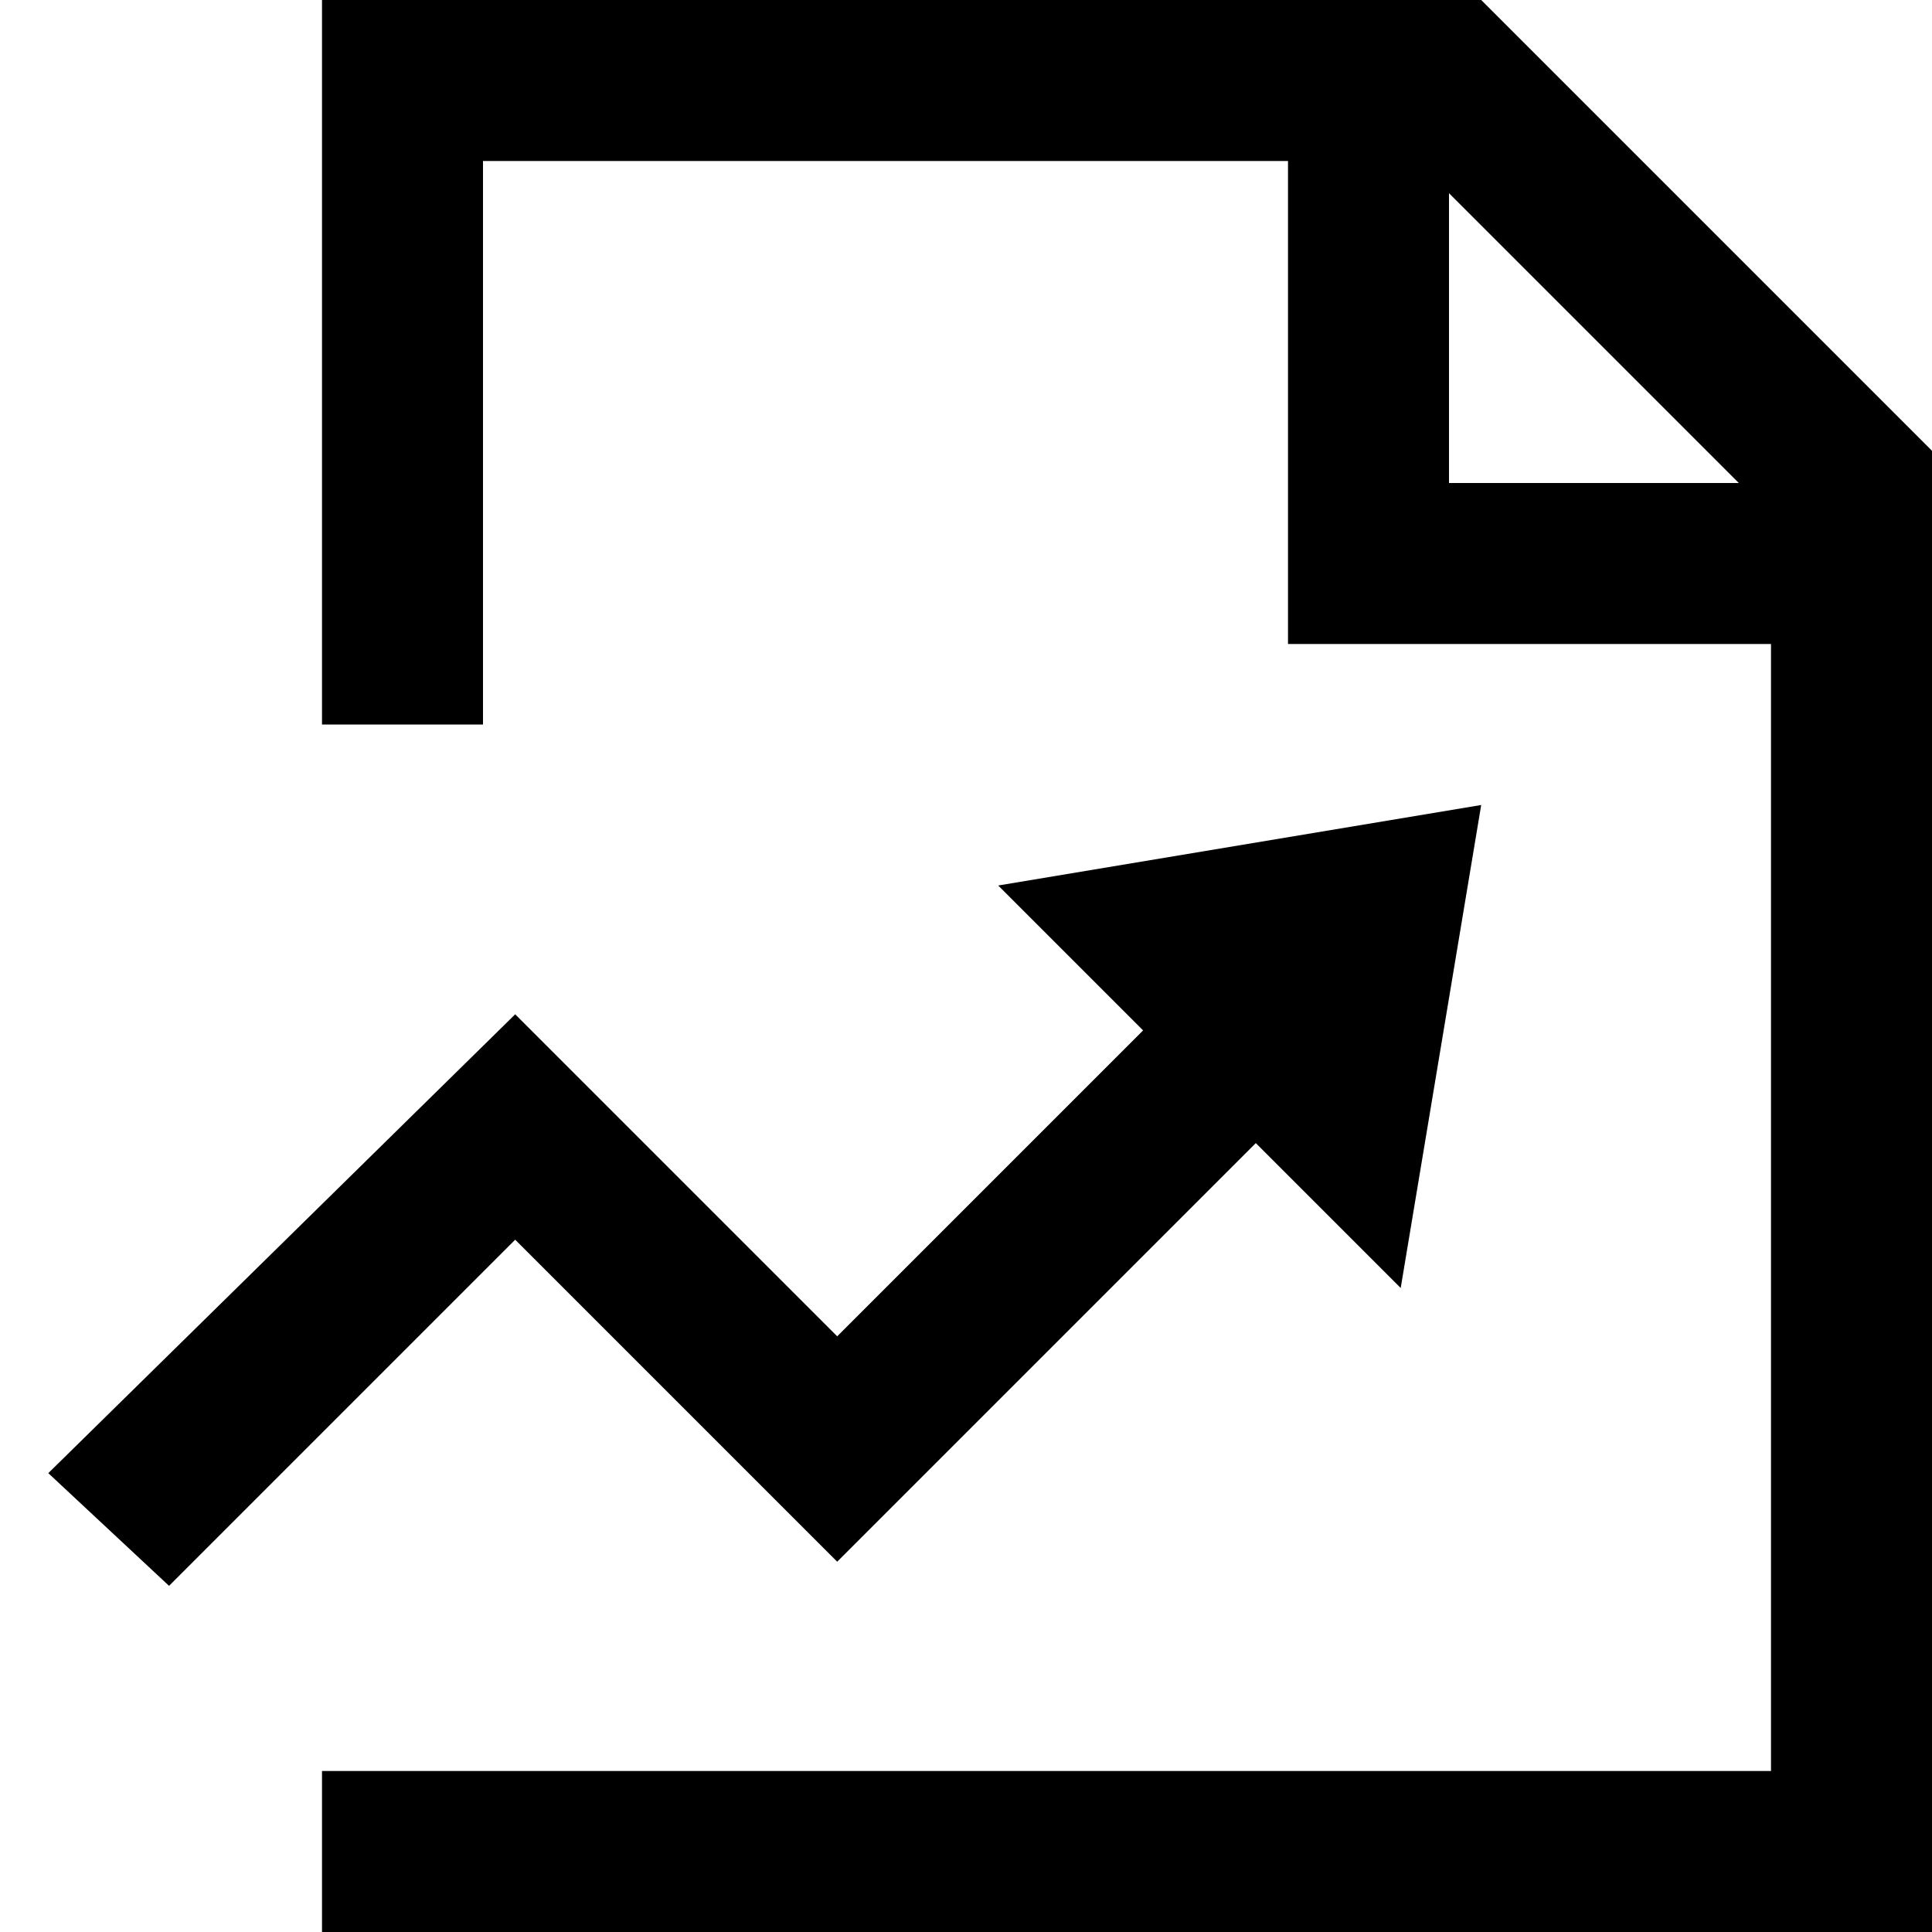
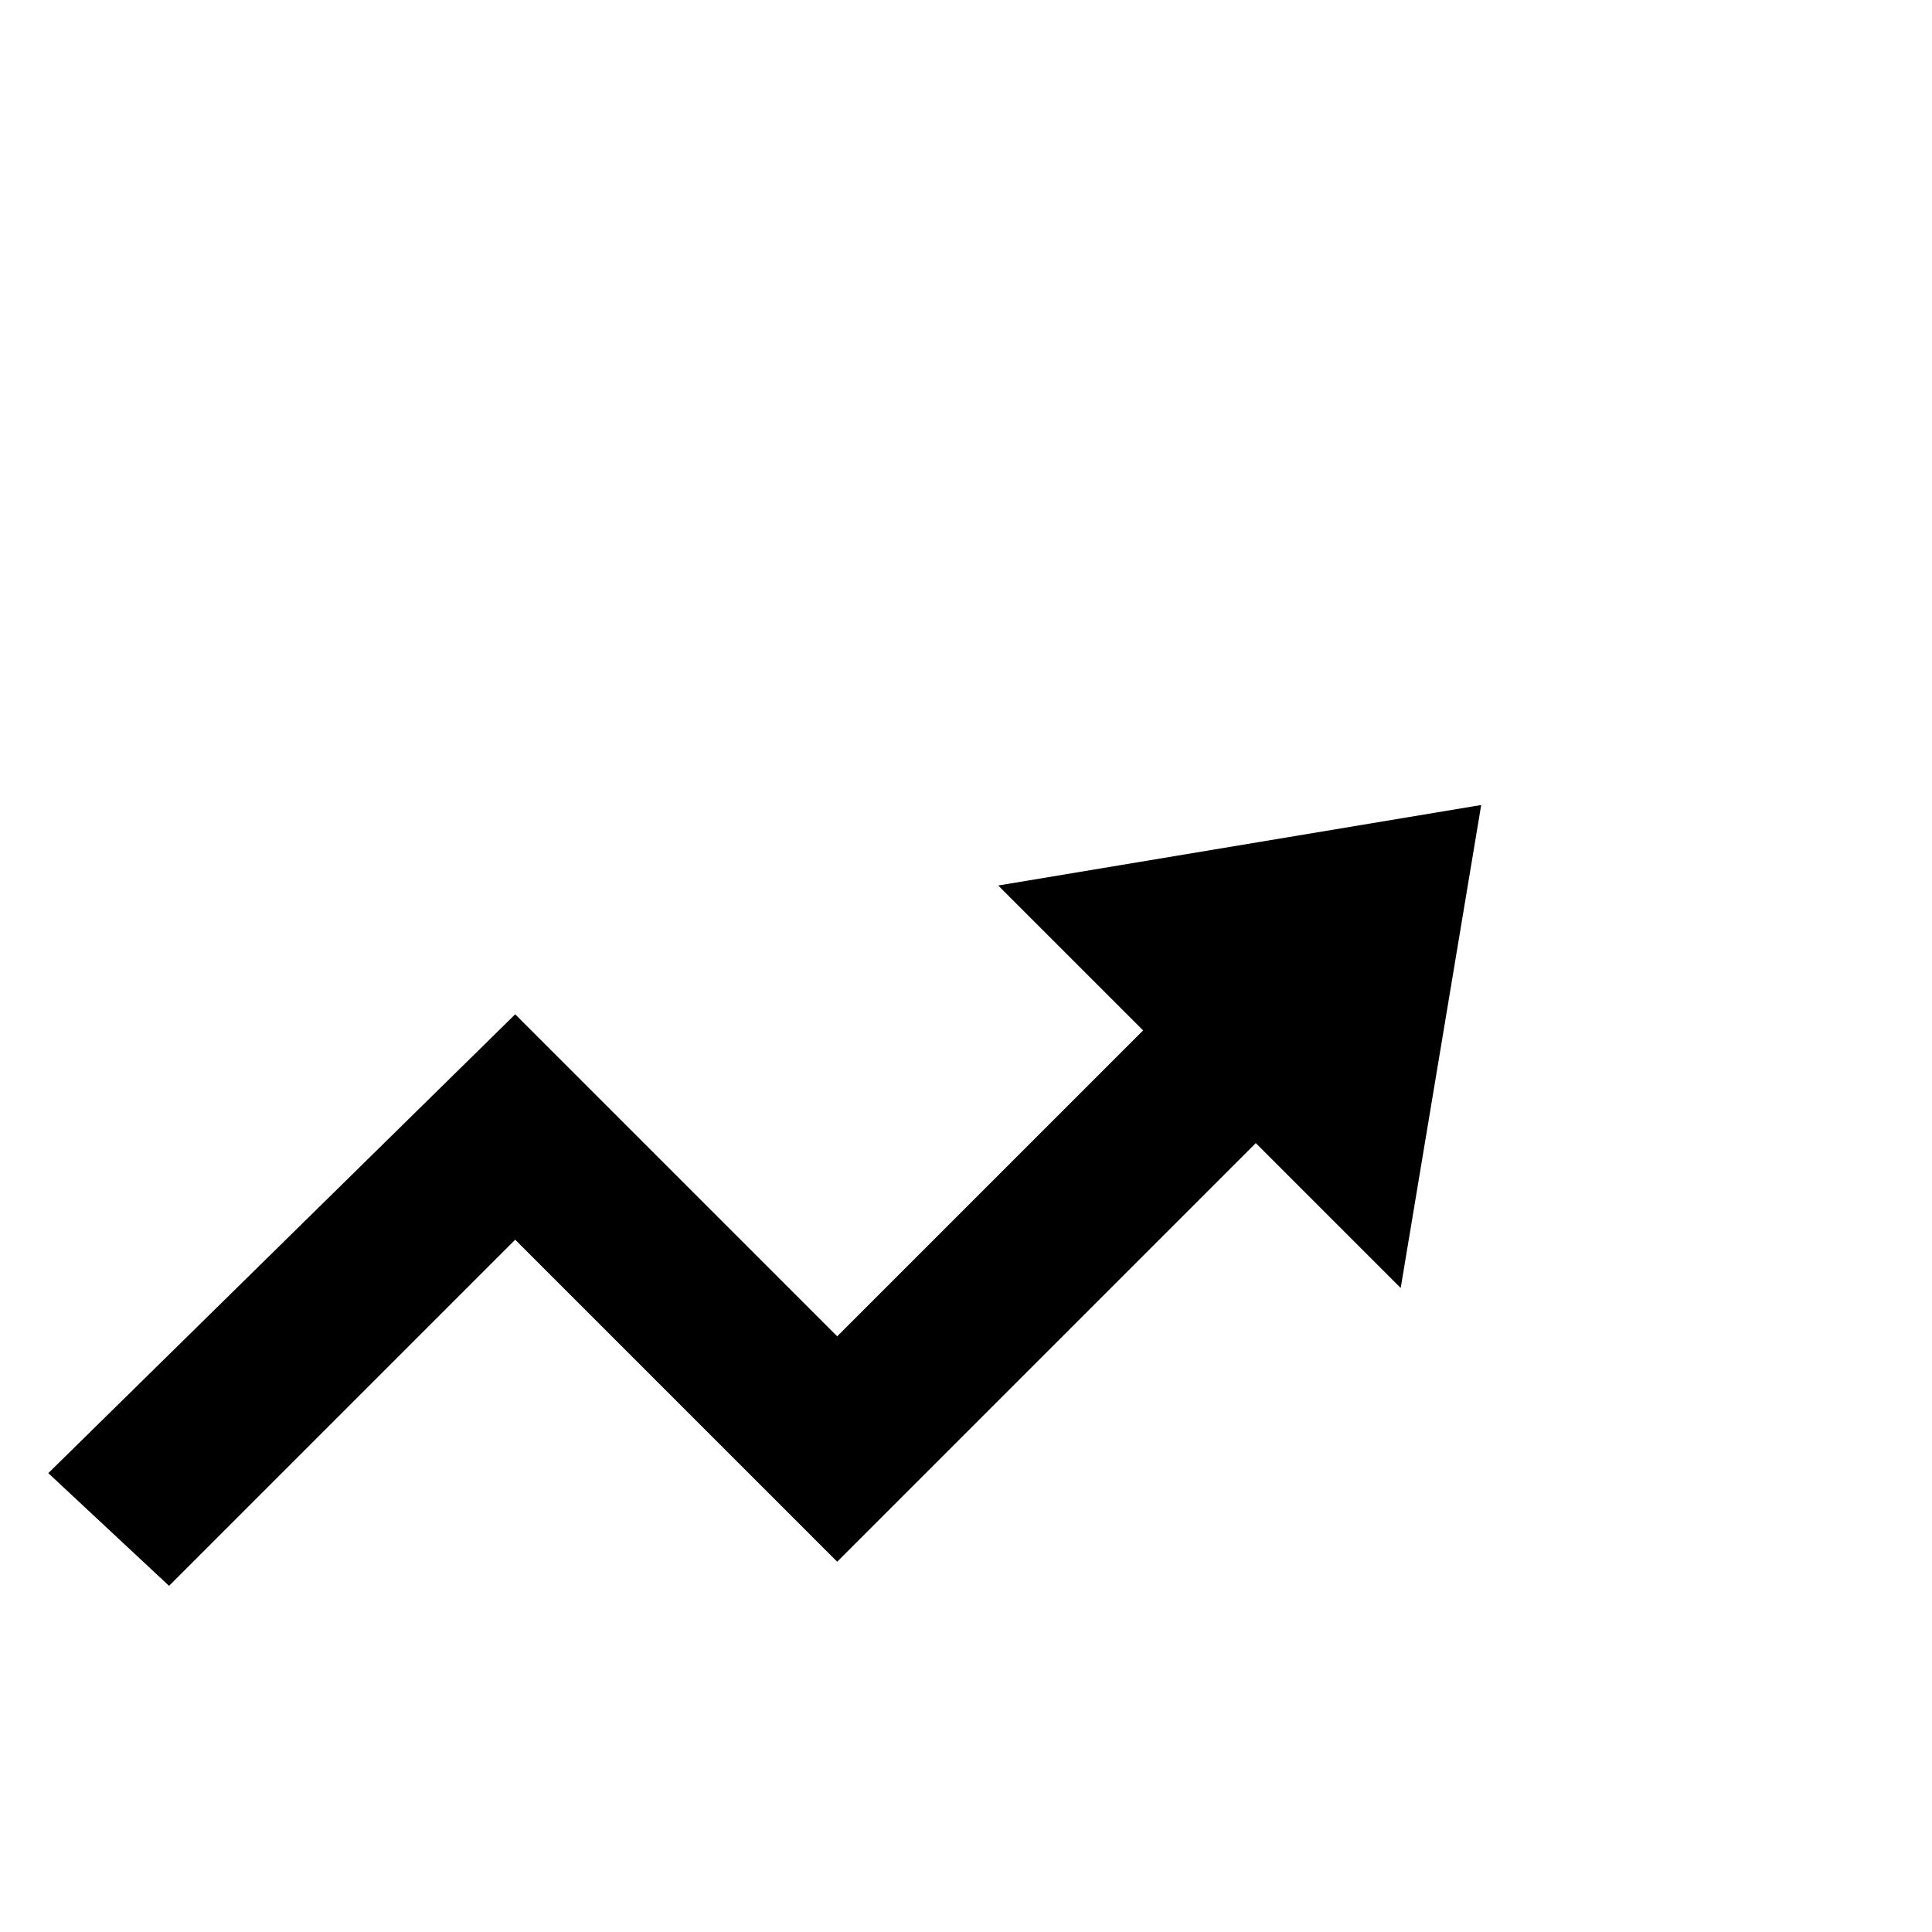
<svg xmlns="http://www.w3.org/2000/svg" fill="#000000" height="800px" width="800px" version="1.1" id="XMLID_113_" viewBox="0 0 24 24" xml:space="preserve">
  <g id="document-performance">
    <g>
-       <path d="M24,24H4v-2h18V8h-6V2H6v7H4V0h14.4L24,5.6C24,5.6,24,24,24,24z M18,6h3.6L18,2.4C18,2.4,18,6,18,6z" />
-     </g>
+       </g>
    <g>
      <polygon points="2.1,19.7 0.6,18.3 6.4,12.6 10.4,16.6 14.7,12.3 16.1,13.7 10.4,19.4 6.4,15.4   " />
    </g>
    <g>
      <polygon points="12.4,11 17.4,16 18.4,10   " />
    </g>
  </g>
</svg>